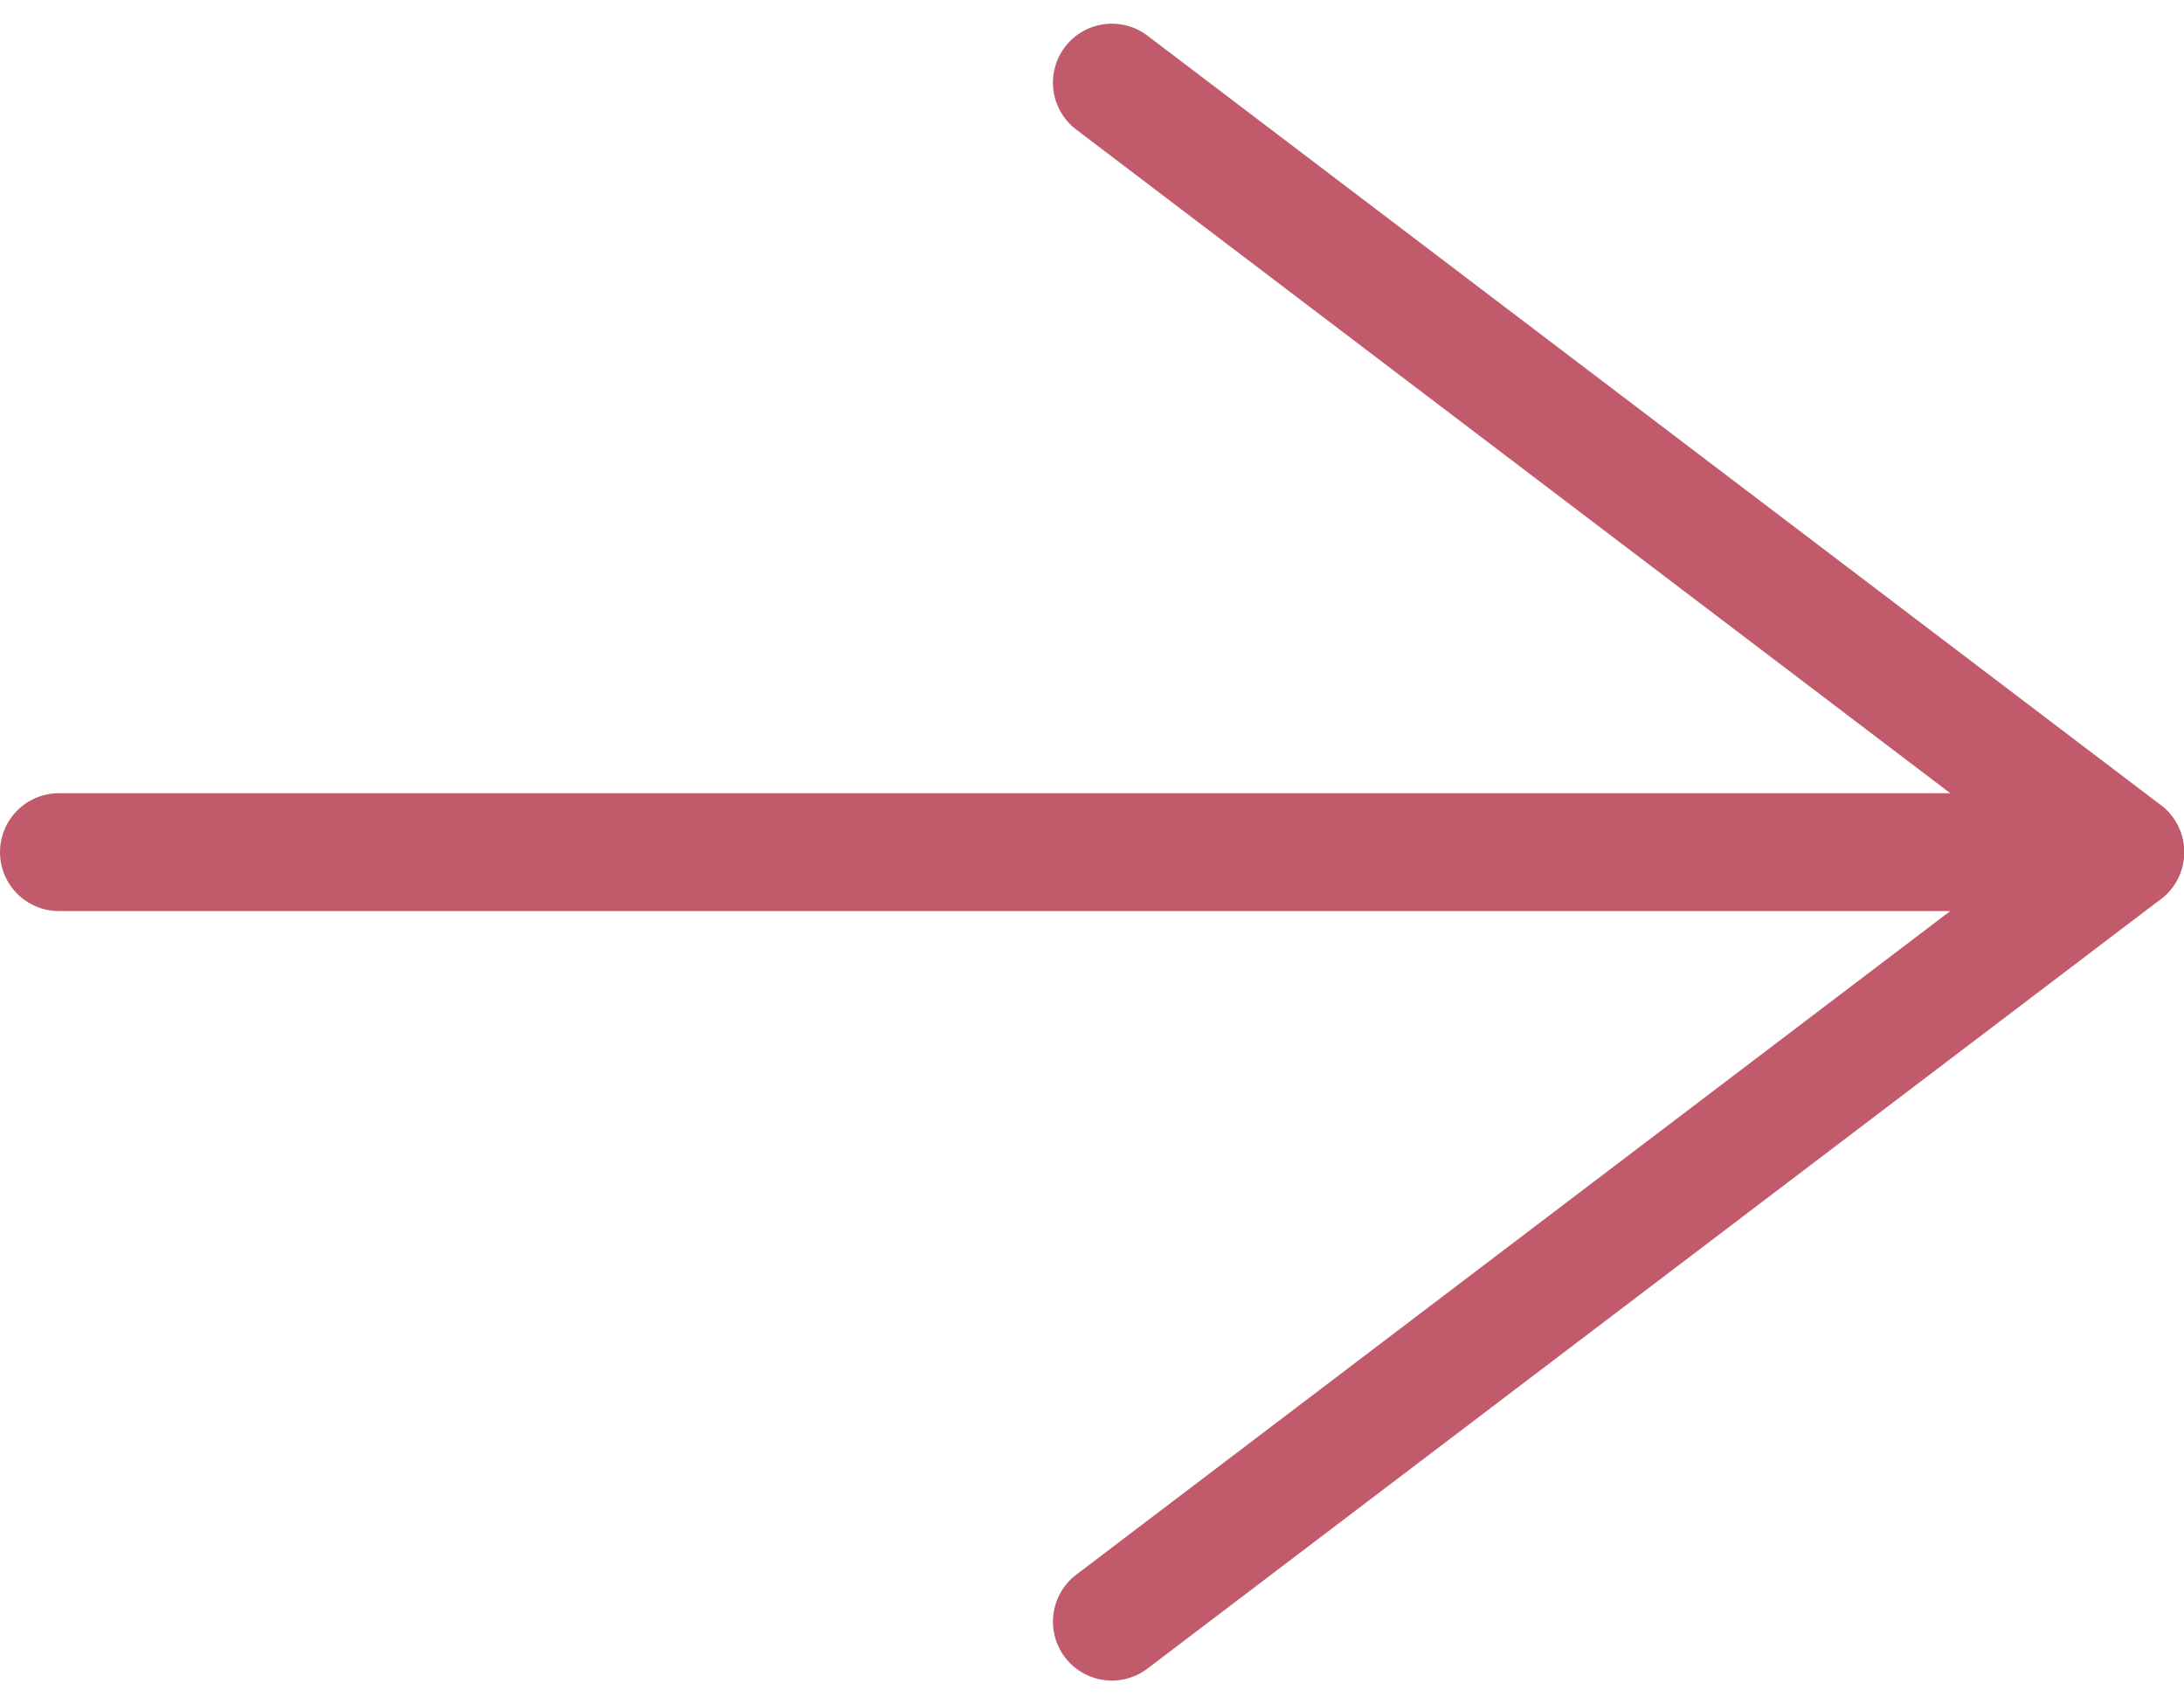
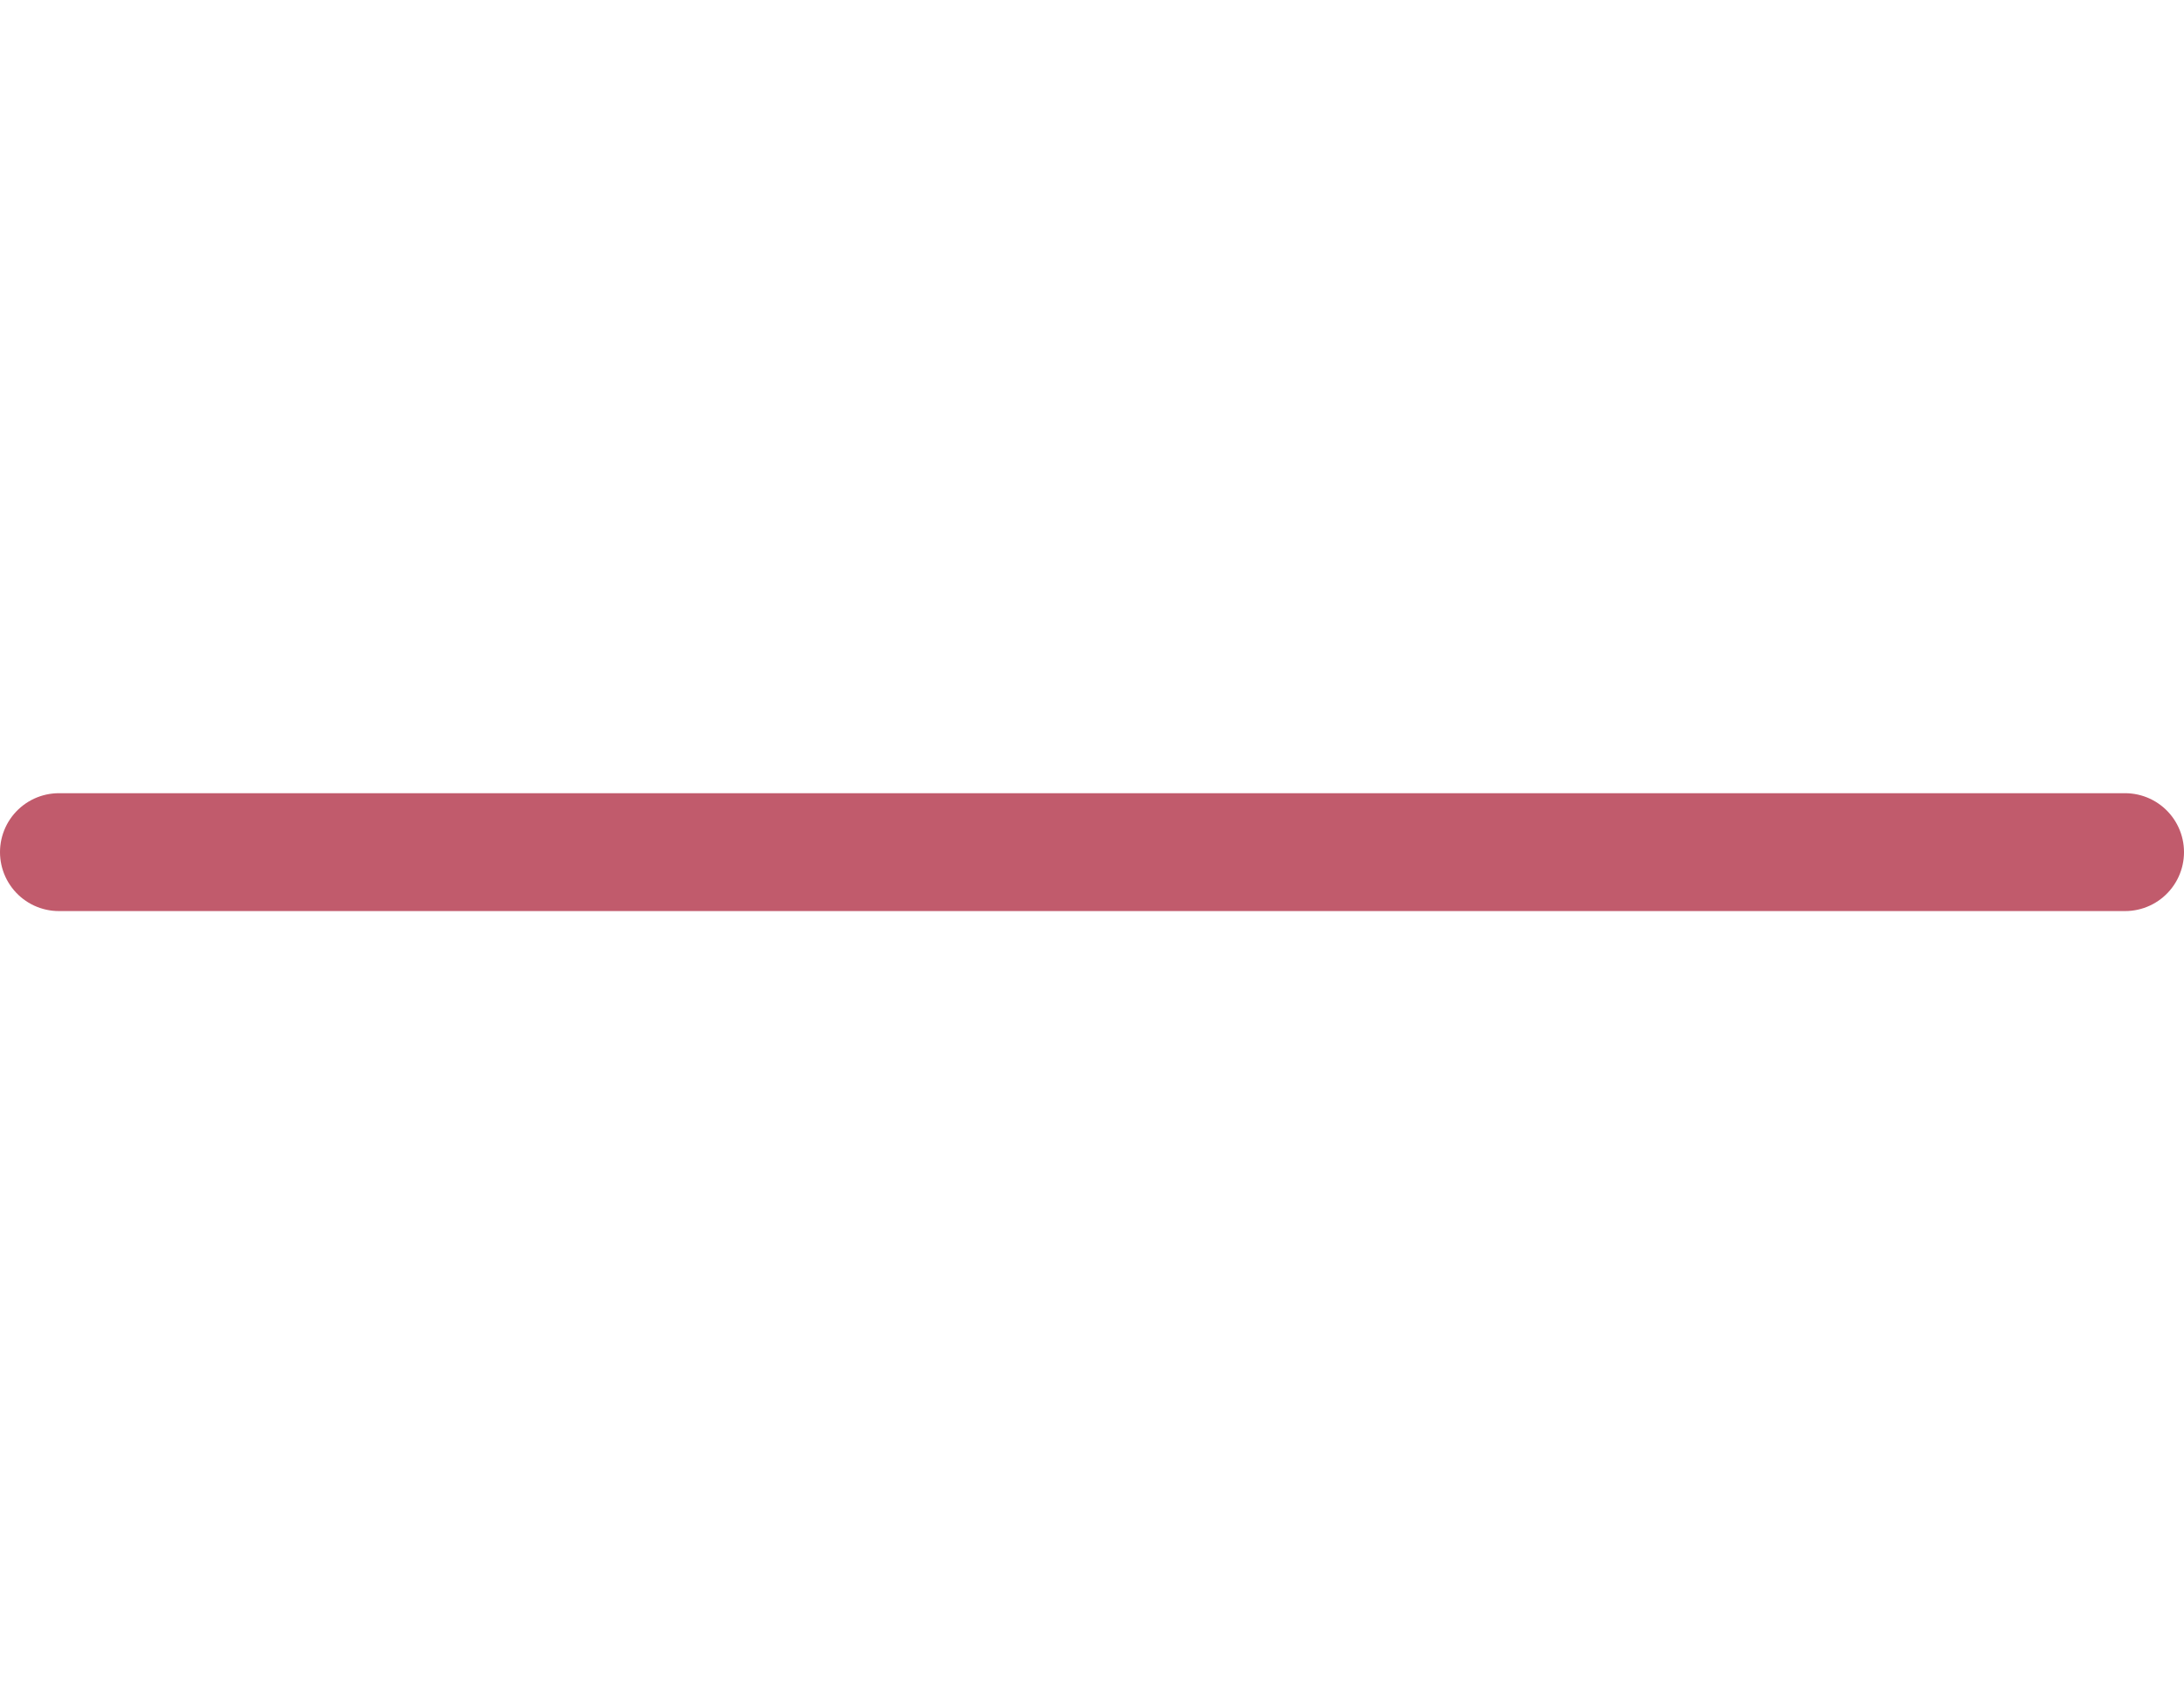
<svg xmlns="http://www.w3.org/2000/svg" width="18.533" height="14.457" viewBox="0 0 18.533 14.457">
  <g data-name="Icon feather-arrow-right">
    <path data-name="Path 33052" d="M7.5 18h17.533" transform="translate(-7 -10.771)" style="fill:none;stroke:#c15b6c;stroke-linecap:round;stroke-linejoin:round" />
-     <path data-name="Path 33053" d="m18 7.5 8.6 6.528-8.6 6.528" transform="translate(-8.565 -6.799)" style="fill:none;stroke:#c15b6c;stroke-linecap:round;stroke-linejoin:round" />
  </g>
</svg>